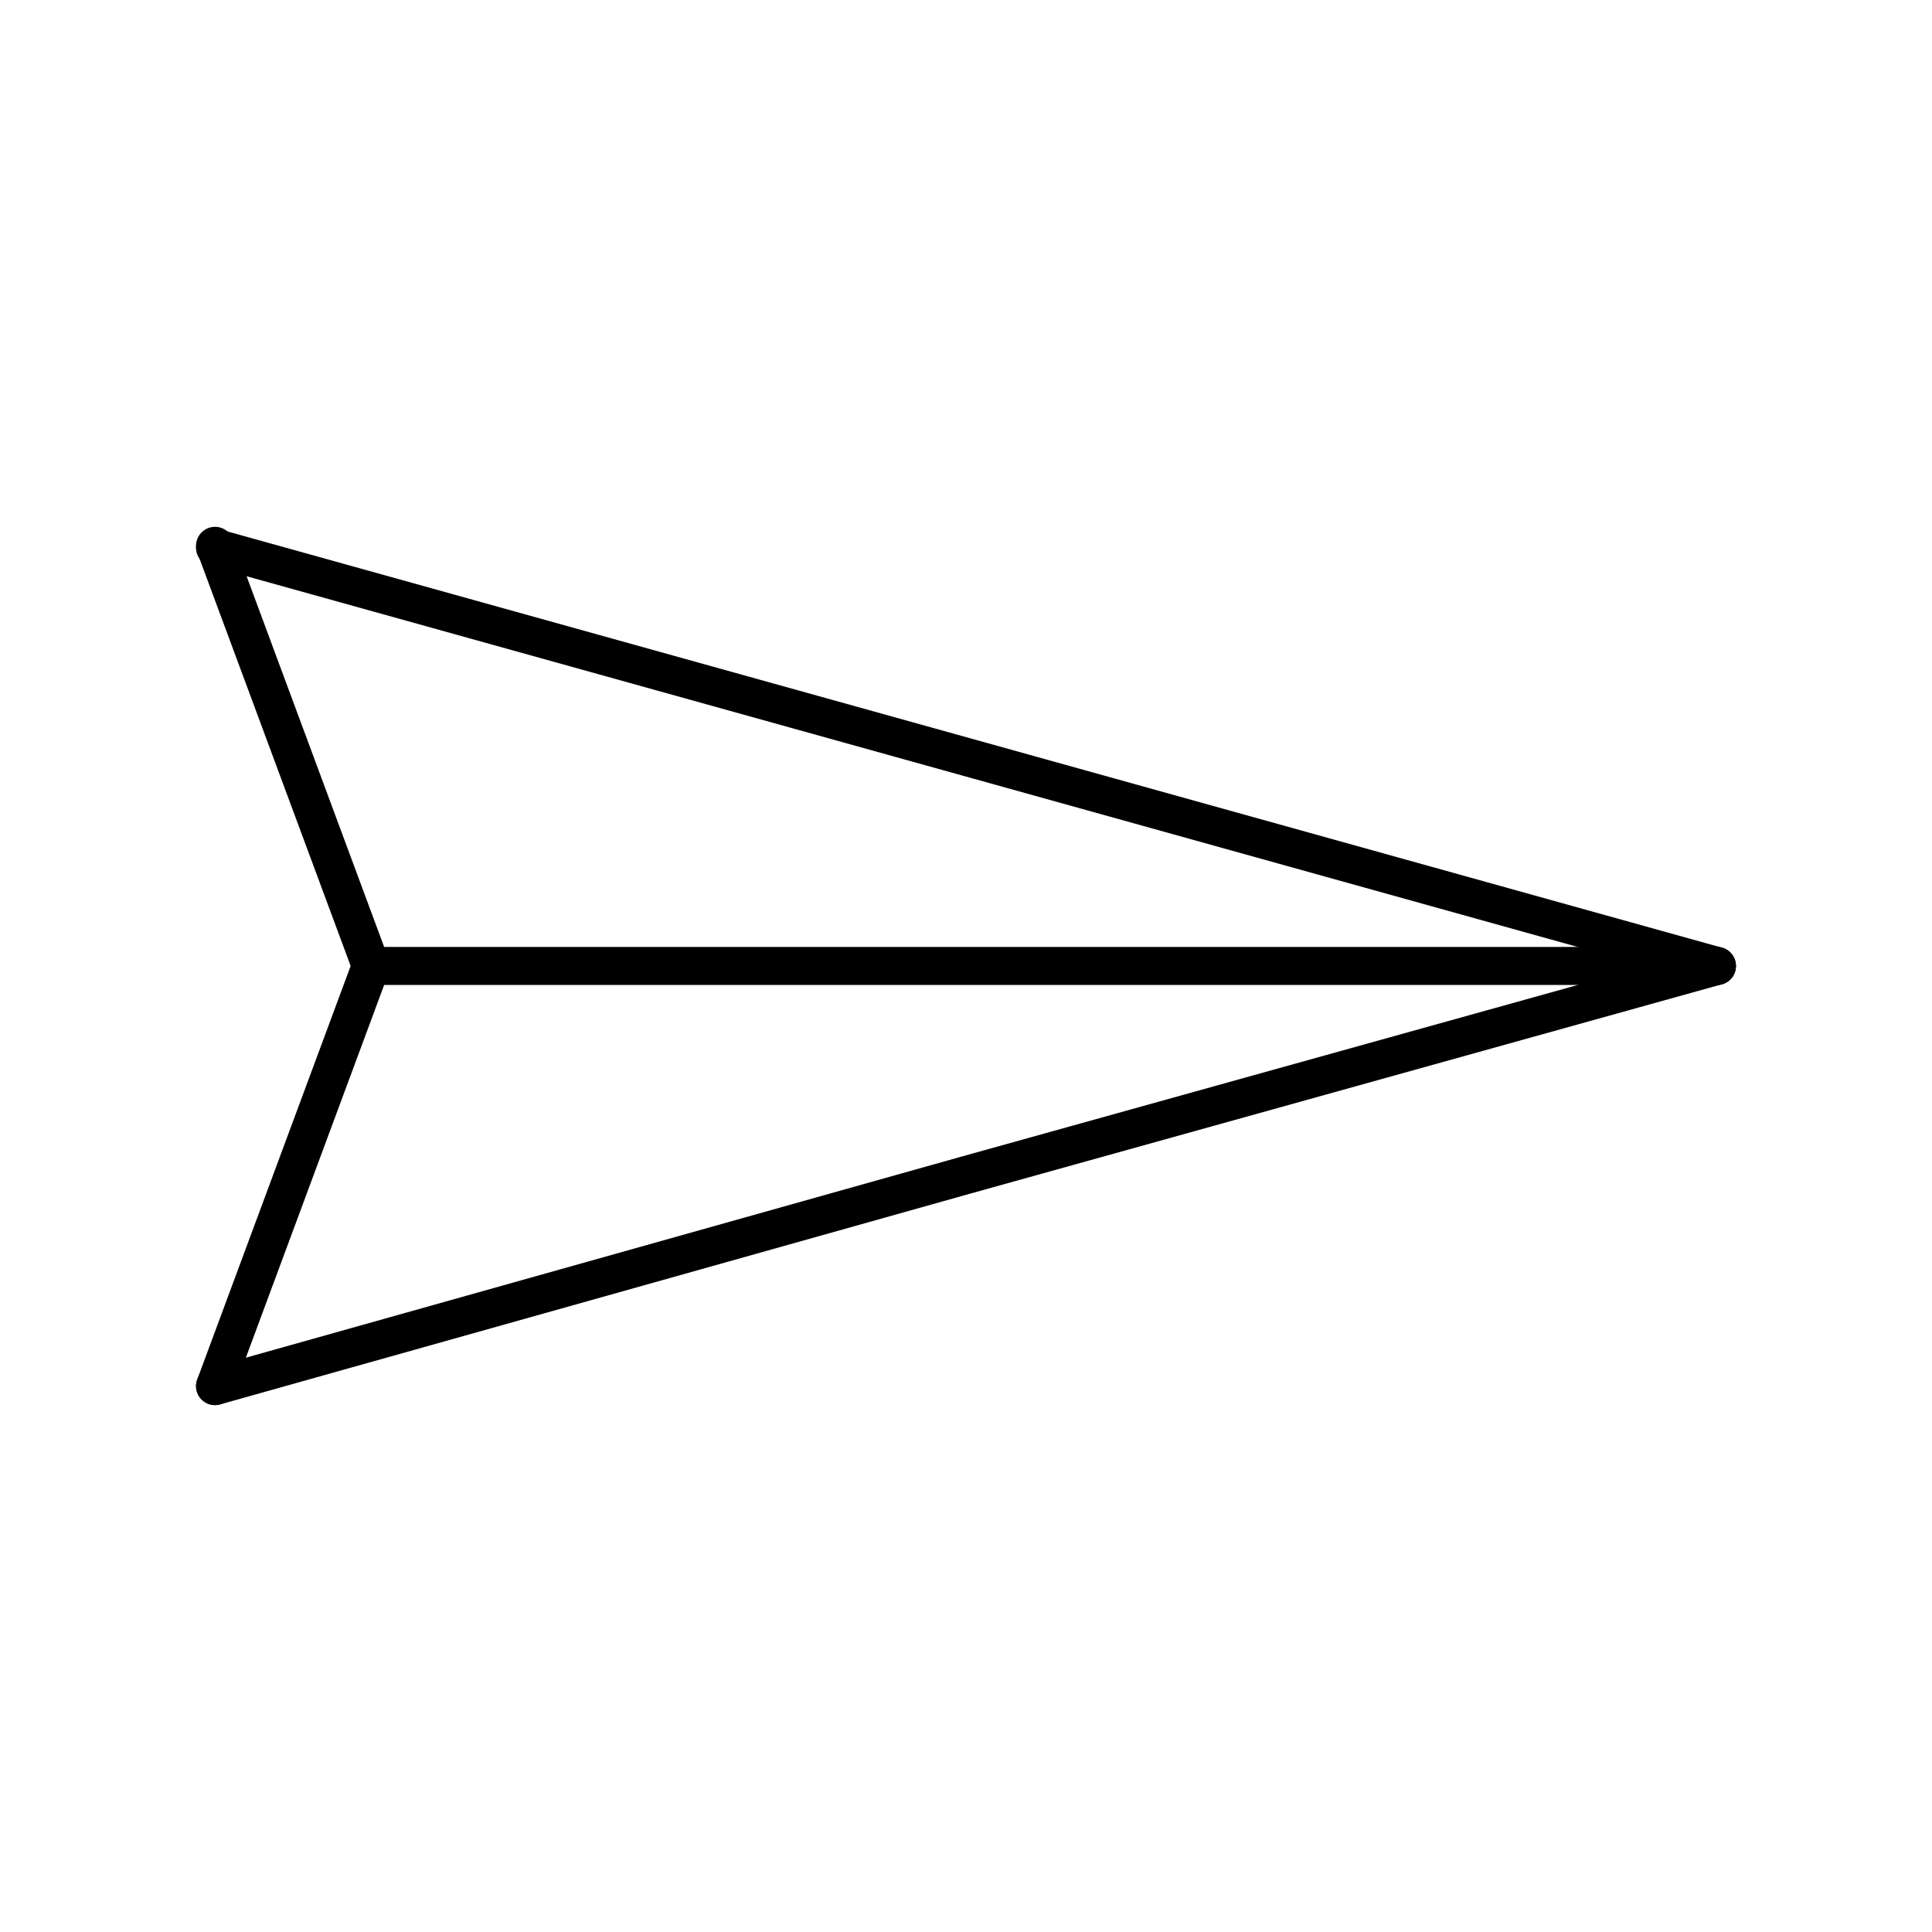
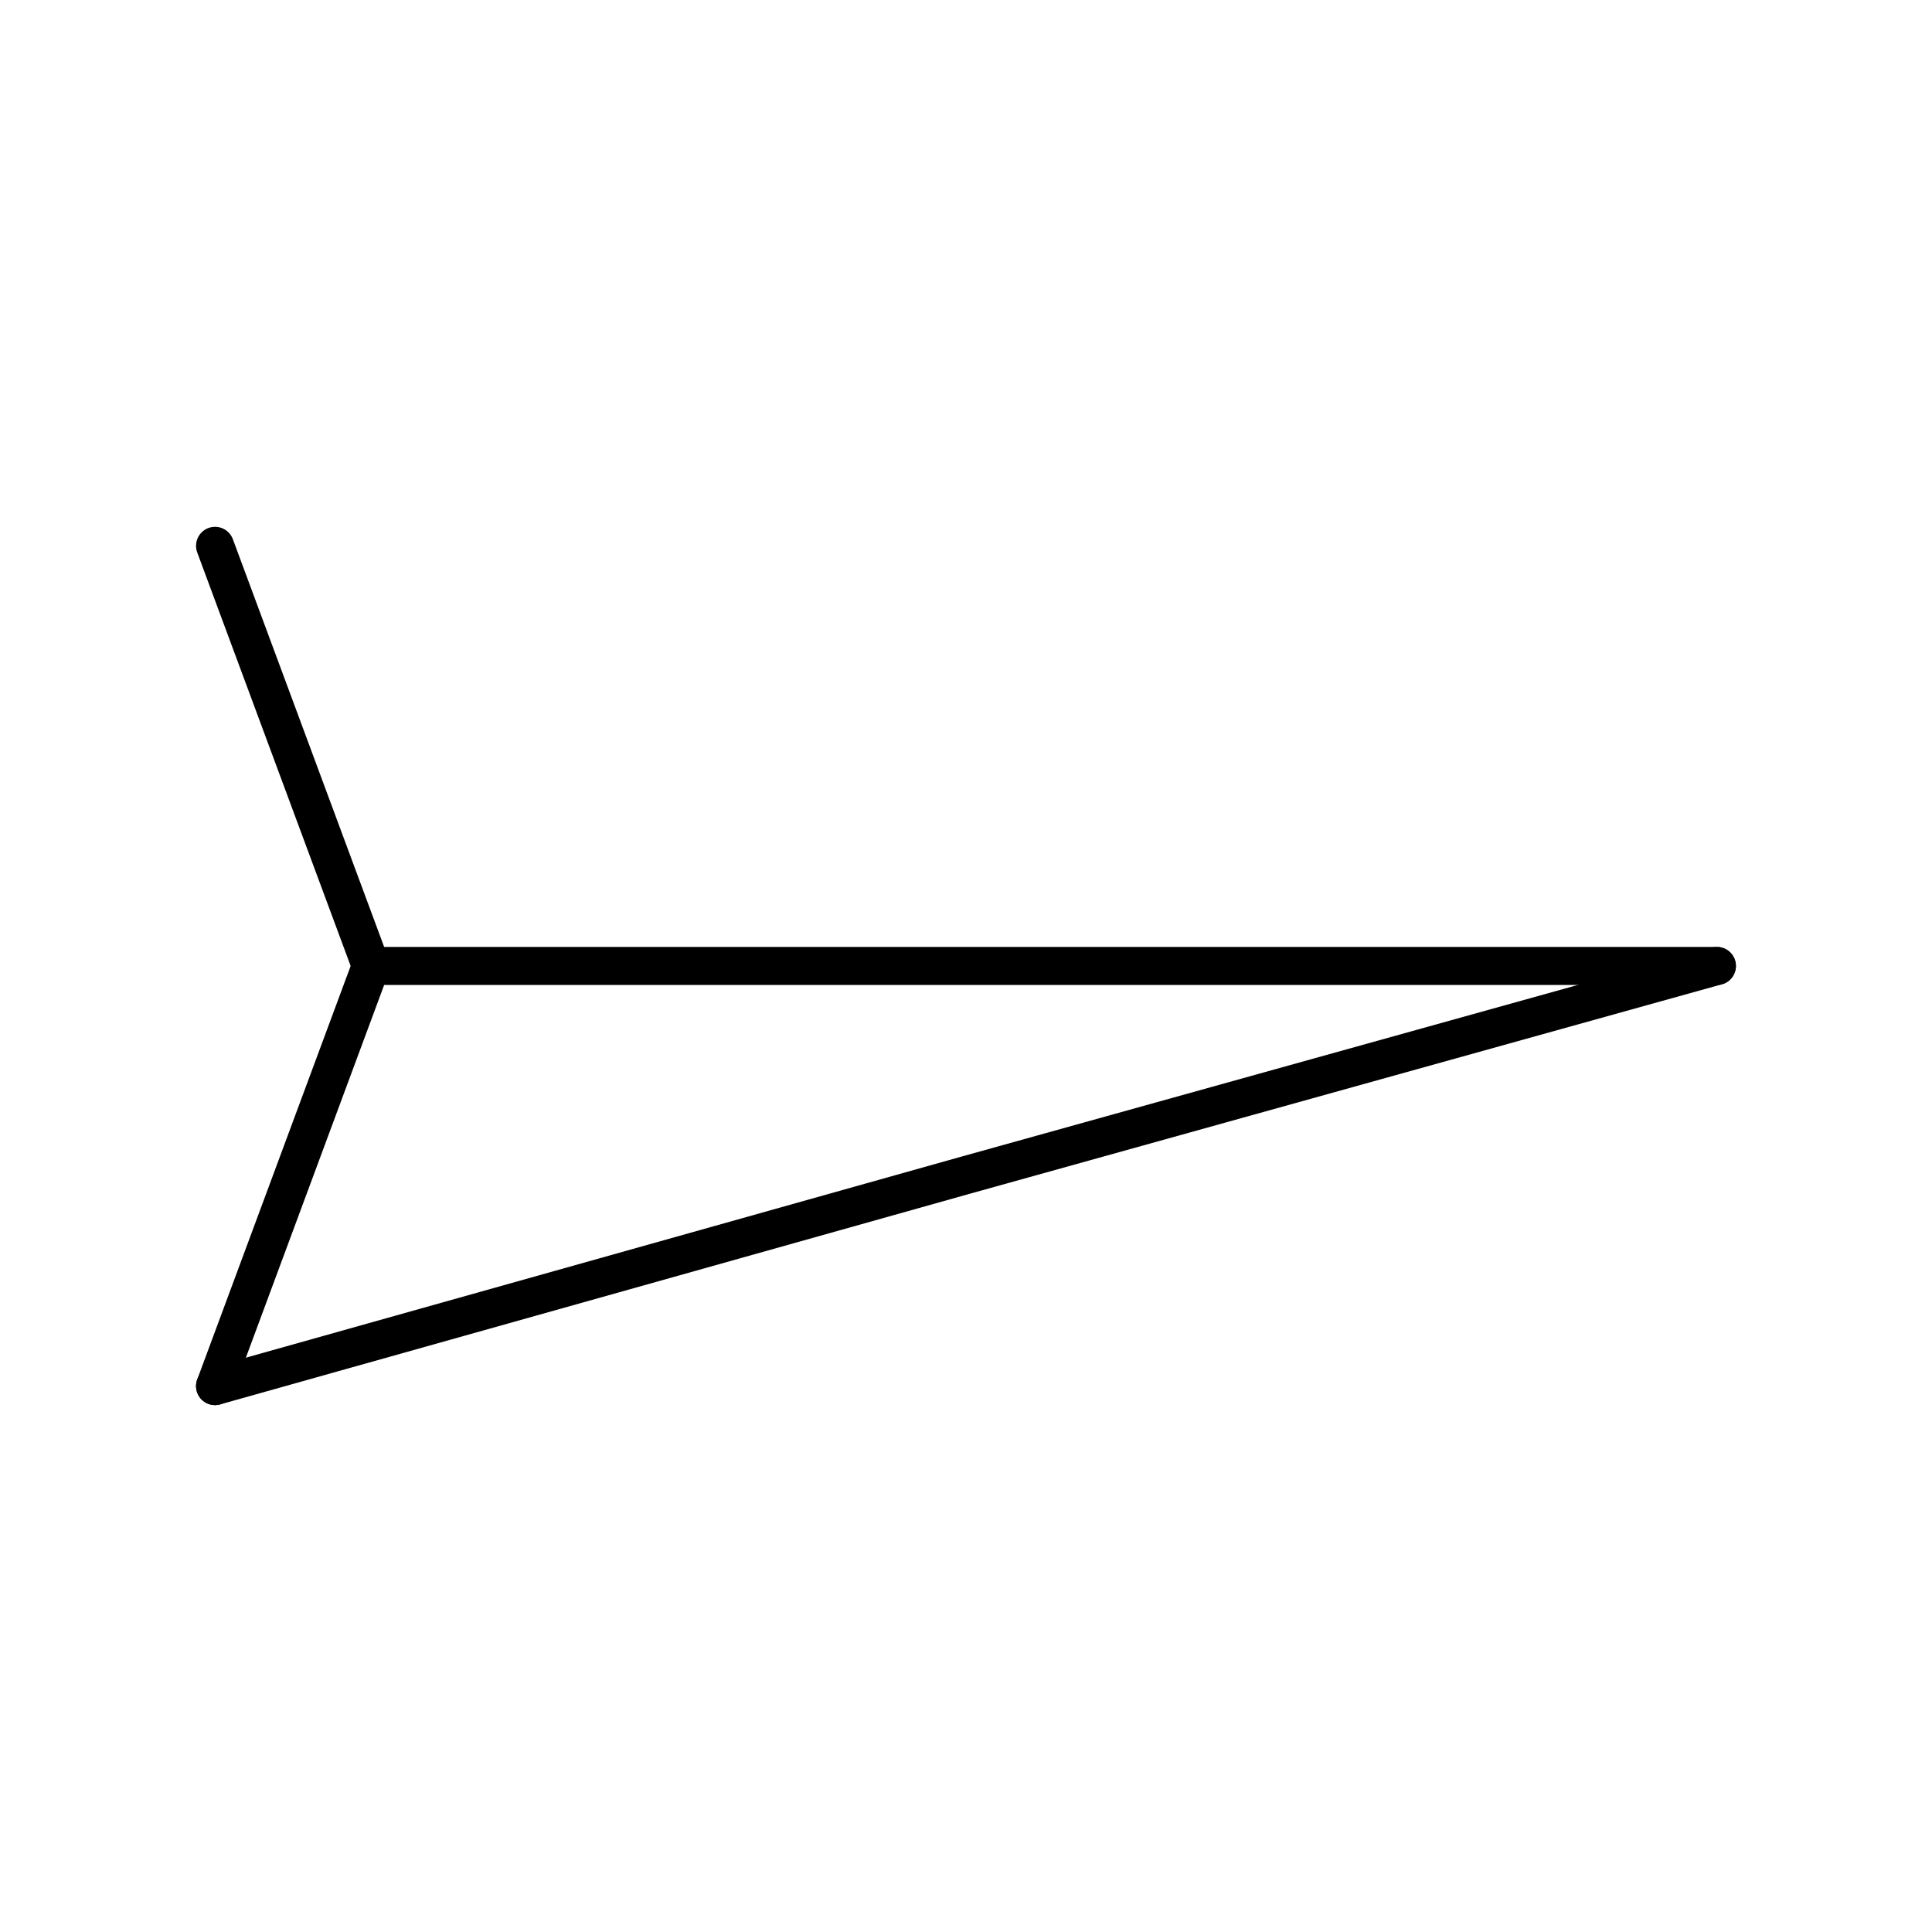
<svg xmlns="http://www.w3.org/2000/svg" width="800px" height="800px" version="1.1" viewBox="144 144 512 512">
  <g fill="none" stroke="#000000" stroke-linecap="round" stroke-linejoin="round" stroke-miterlimit="10" stroke-width="2">
    <path transform="matrix(5.038 0 0 5.038 148.09 148.09)" d="m10.5 72.1 39.501-11.1 39.5-11" />
    <path transform="matrix(5.038 0 0 5.038 148.09 148.09)" d="m89.5 50h-70.8" />
-     <path transform="matrix(5.038 0 0 5.038 148.09 148.09)" d="m10.5 28 39.501 11 39.5 11.001" />
    <path transform="matrix(5.038 0 0 5.038 148.09 148.09)" d="m10.5 27.9 8.2 22.1" />
    <path transform="matrix(5.038 0 0 5.038 148.09 148.09)" d="m10.5 72.1 8.2-22.1" />
  </g>
</svg>